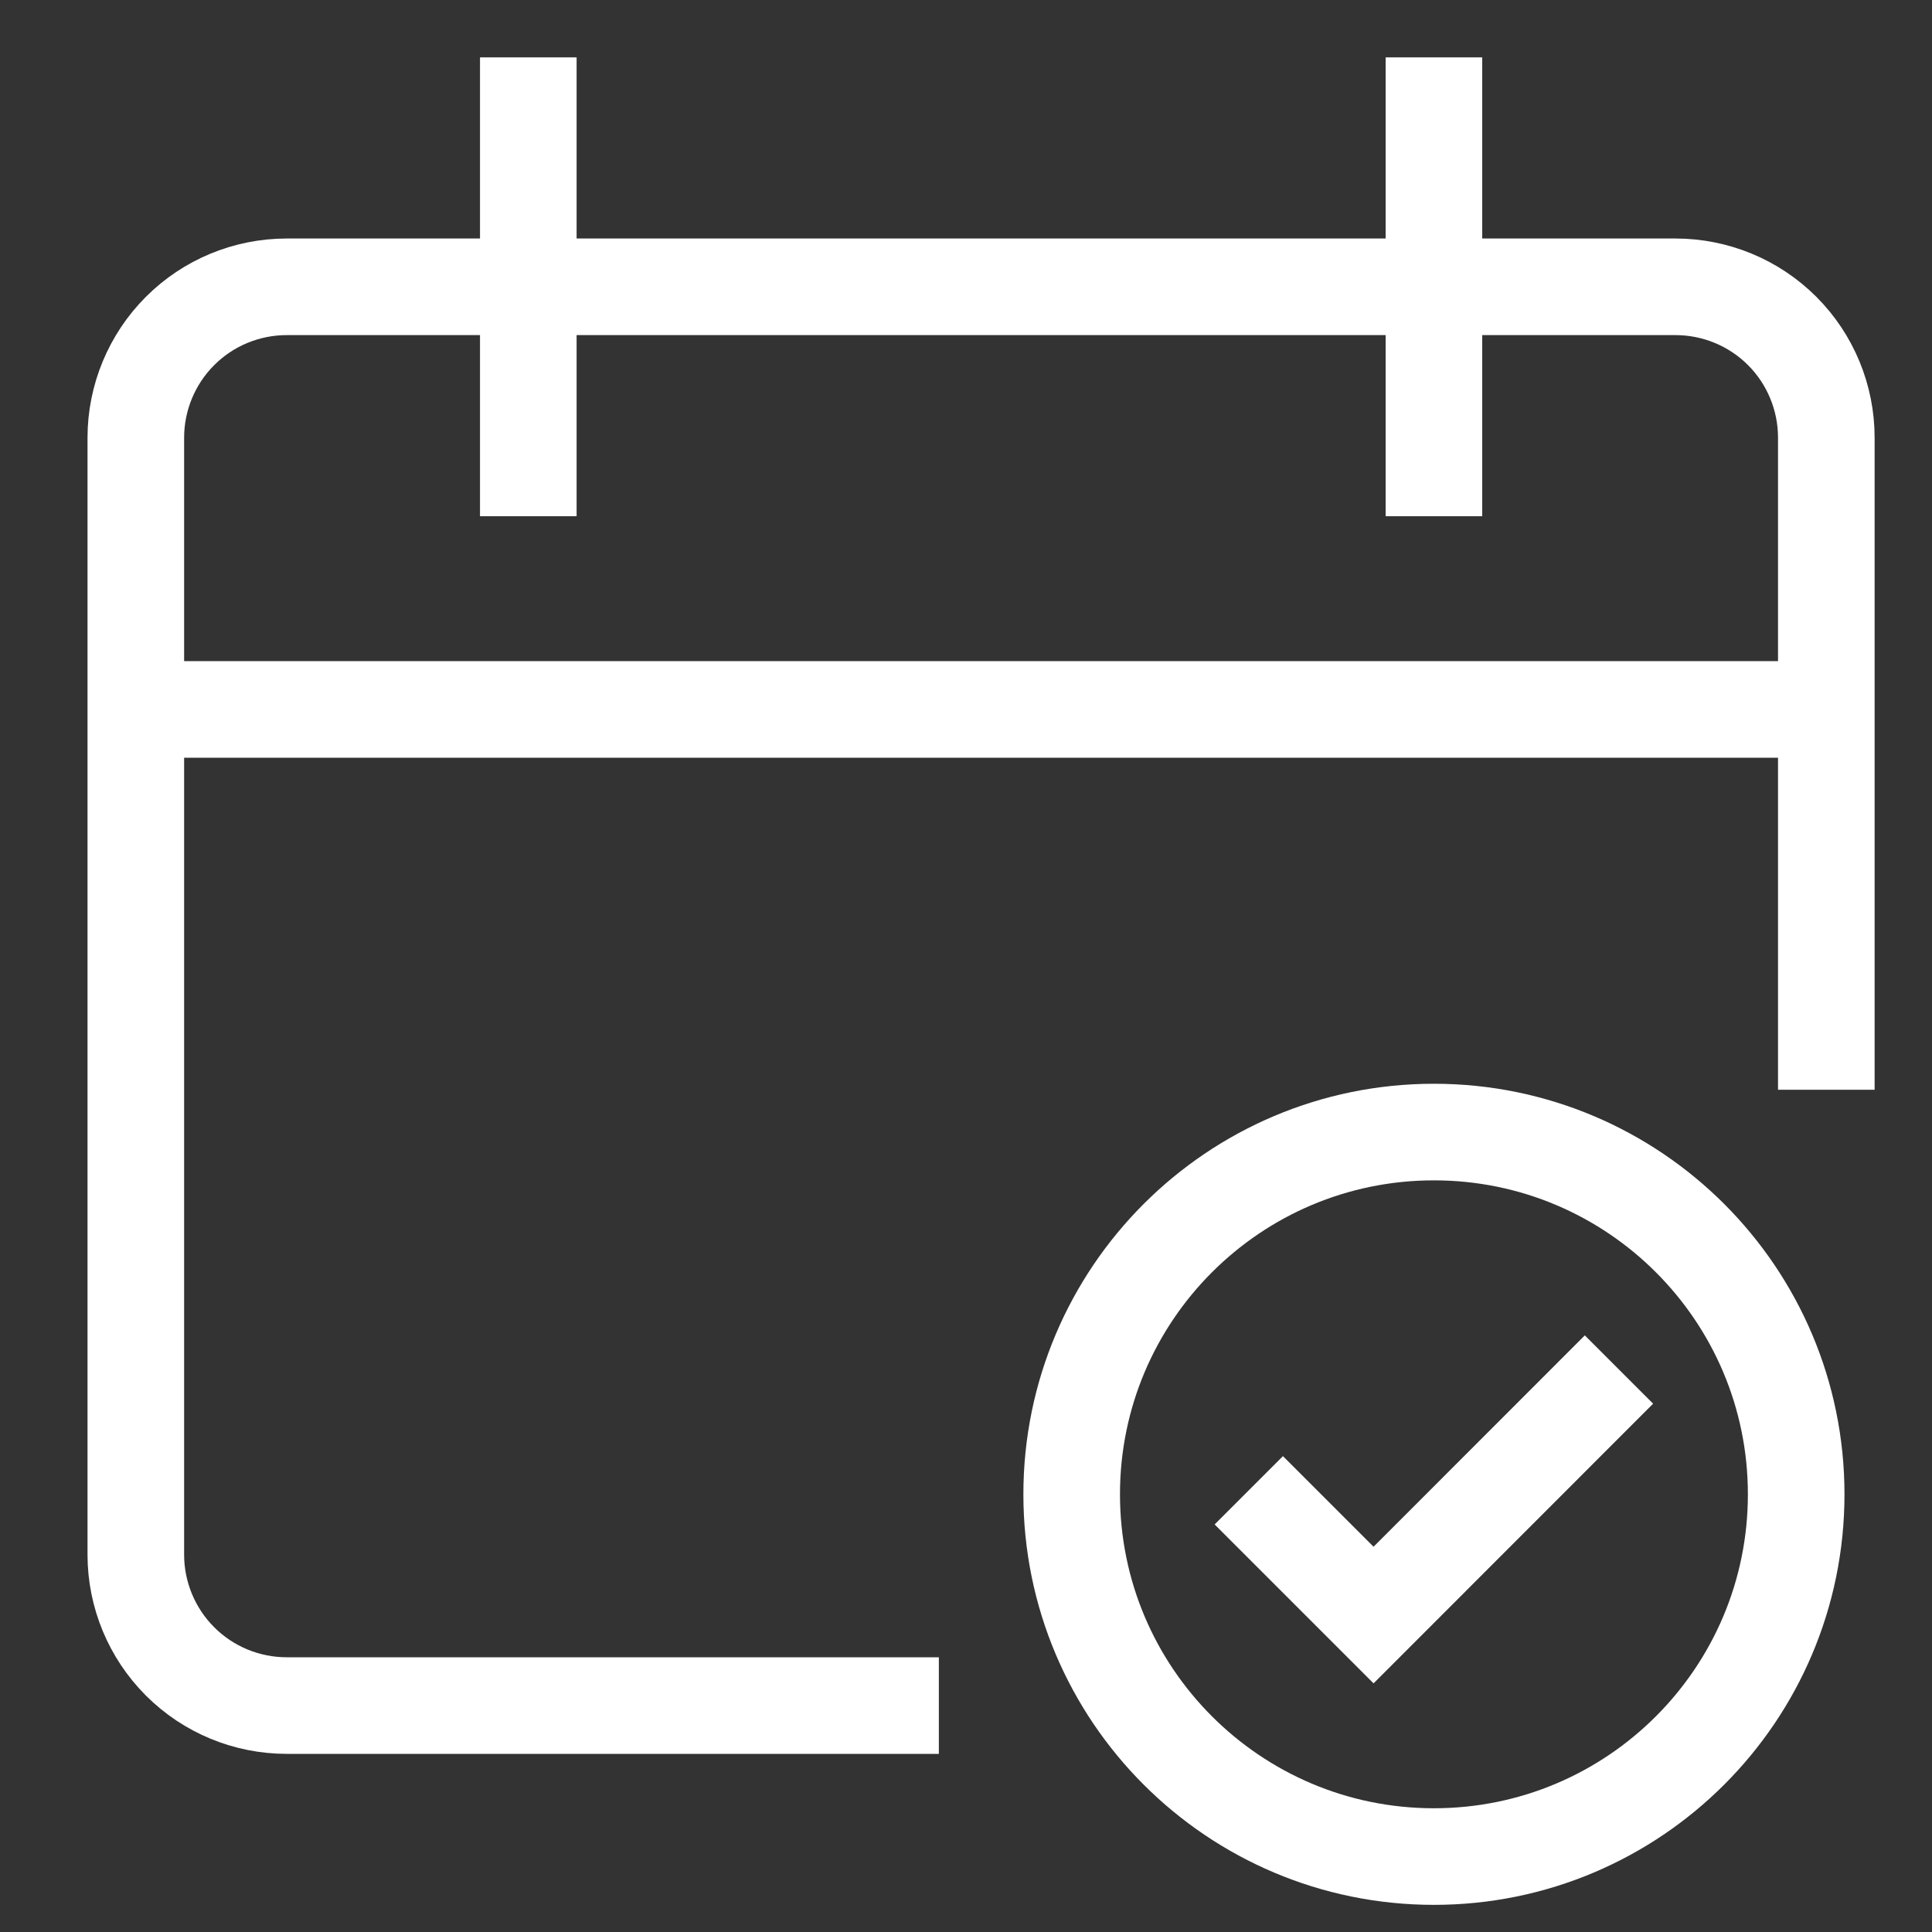
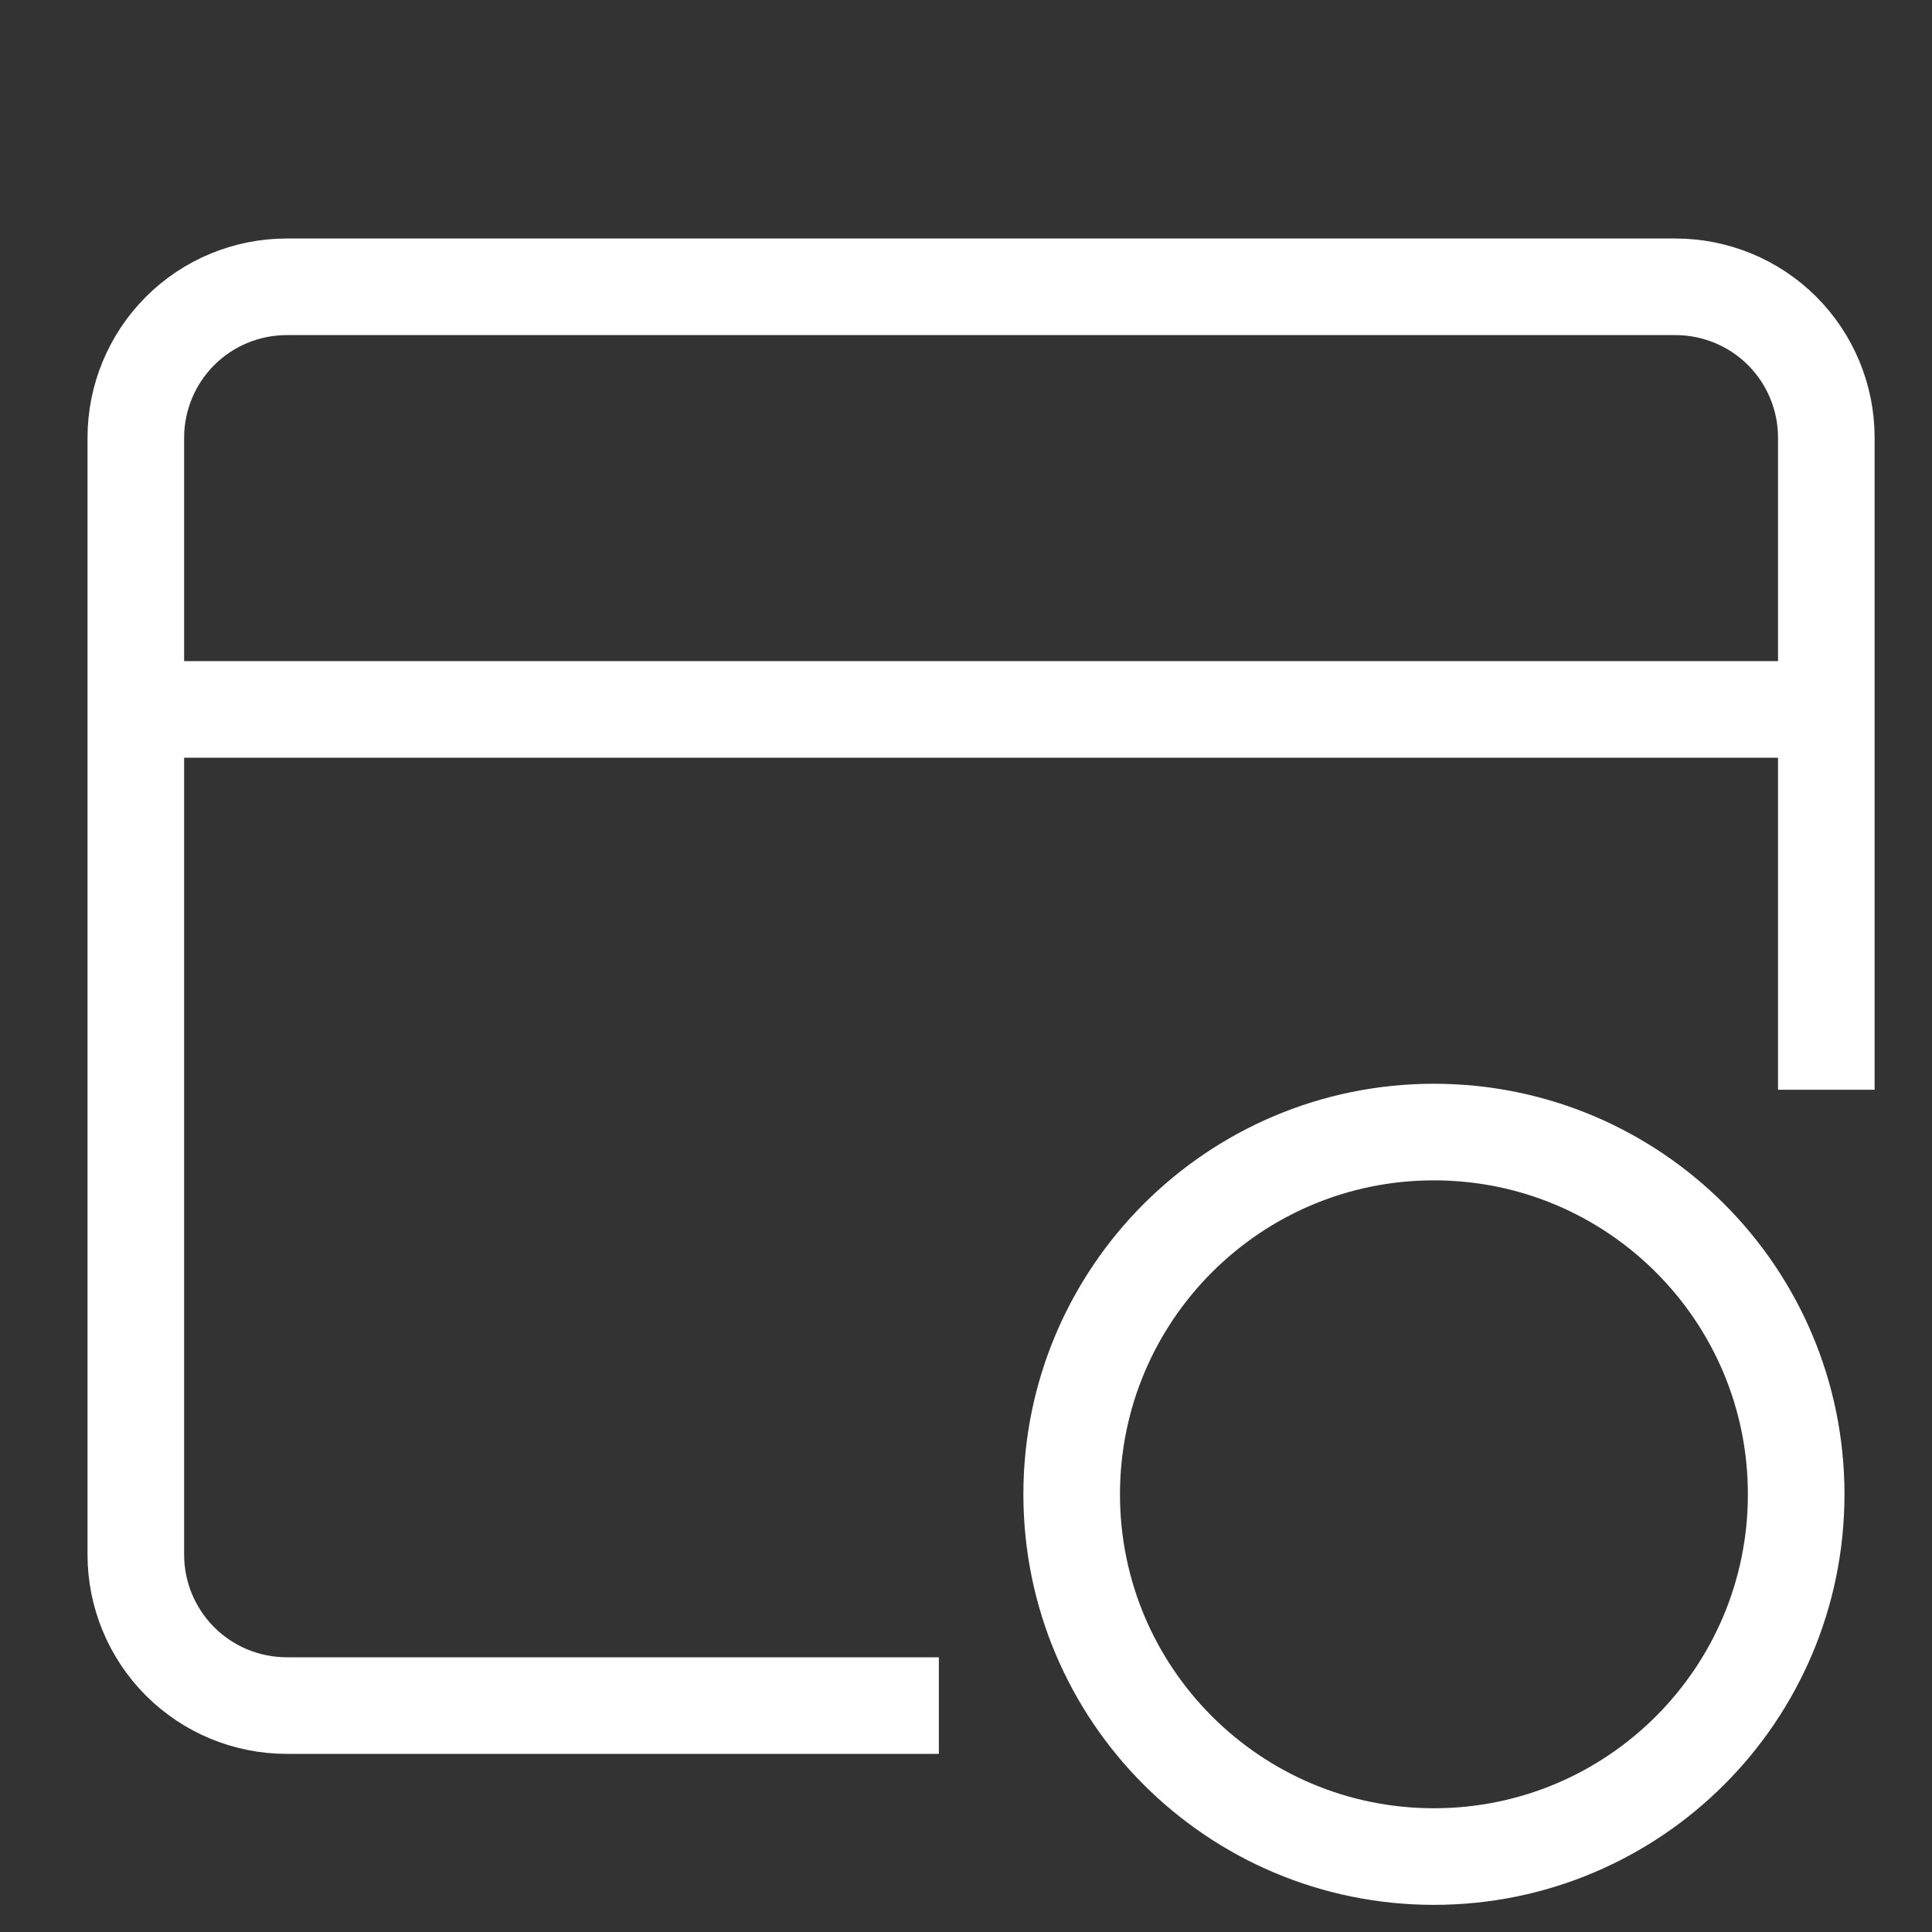
<svg xmlns="http://www.w3.org/2000/svg" width="20" height="20" viewBox="0 0 20 20" fill="none">
  <rect x="0" y="0" width="20" height="20" fill="#333333" stroke="none" />
  <g clip-path="url(#clip0_817_5363)">
    <path d="M18.906 7.344H1.406" stroke="white" stroke-miterlimit="10" />
    <path d="M9.219 17.656H2.969C2.554 17.656 2.157 17.492 1.864 17.199C1.571 16.906 1.406 16.508 1.406 16.094V4.531C1.406 4.117 1.571 3.719 1.864 3.426C2.157 3.133 2.554 2.969 2.969 2.969H17.344C17.758 2.969 18.156 3.133 18.449 3.426C18.742 3.719 18.906 4.117 18.906 4.531V10.781" stroke="white" stroke-miterlimit="10" stroke-linecap="square" />
-     <path d="M5.469 1.094V4.844" stroke="white" stroke-miterlimit="10" stroke-linecap="square" />
-     <path d="M14.844 1.094V4.844" stroke="white" stroke-miterlimit="10" stroke-linecap="square" />
    <path d="M14.844 19.219C16.915 19.219 18.594 17.54 18.594 15.469C18.594 13.398 16.915 11.719 14.844 11.719C12.773 11.719 11.094 13.398 11.094 15.469C11.094 17.54 12.773 19.219 14.844 19.219Z" stroke="white" stroke-miterlimit="10" stroke-linecap="square" />
-     <path d="M13.281 15.781L14.219 16.719L16.406 14.531" stroke="white" stroke-miterlimit="10" stroke-linecap="square" />
  </g>
  <defs>
    <clipPath id="clip0_817_5363">
      <rect width="20" height="20" fill="white" />
    </clipPath>
  </defs>
</svg>